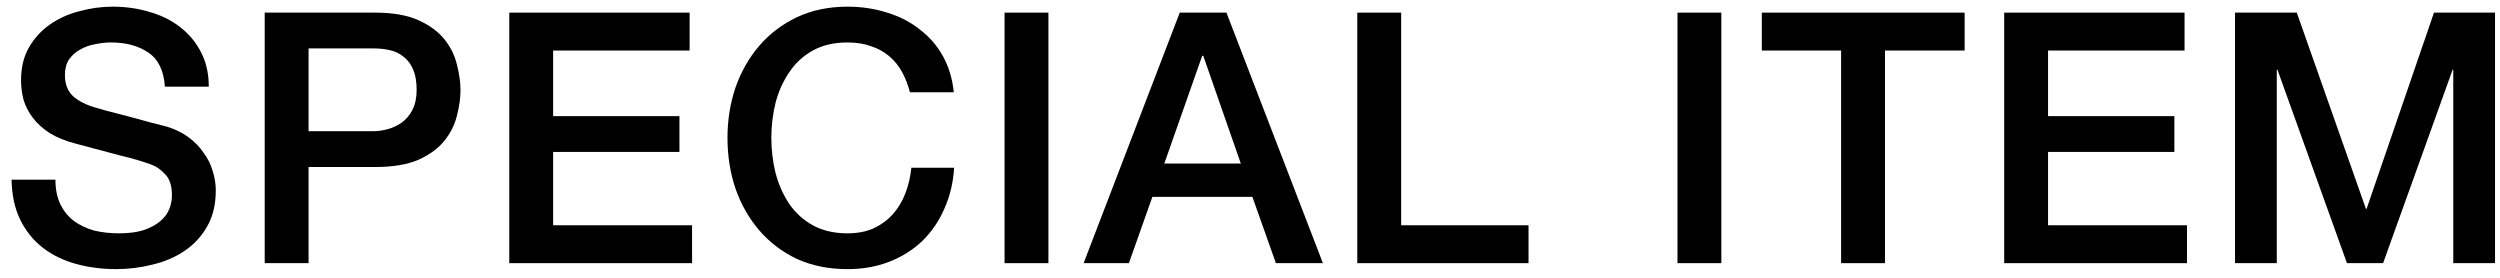
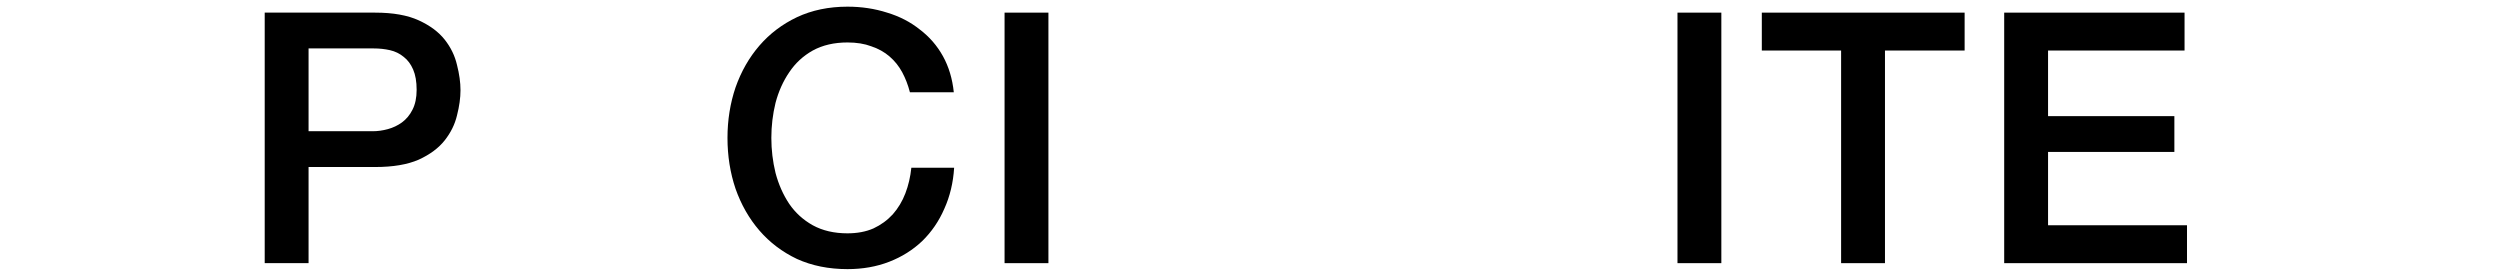
<svg xmlns="http://www.w3.org/2000/svg" width="171" height="19" viewBox="0 0 171 19" fill="none">
-   <path d="M152.876 0.864L157.1 0.864L161.828 14.28H161.876L166.484 0.864L170.66 0.864V18H167.804V4.776H167.756L163.004 18H160.532L155.78 4.776H155.732V18H152.876V0.864Z" fill="black" />
  <path d="M137.087 0.864L149.423 0.864V3.456L140.087 3.456V7.944L148.727 7.944V10.392L140.087 10.392V15.408L149.591 15.408V18L137.087 18V0.864Z" fill="black" />
  <path d="M120.508 0.864L134.38 0.864V3.456L128.932 3.456V18H125.932V3.456L120.508 3.456V0.864Z" fill="black" />
  <path d="M114.74 0.864L117.74 0.864V18H114.74V0.864Z" fill="black" />
-   <path d="M92.839 0.864L95.839 0.864V15.408L104.551 15.408V18L92.839 18V0.864Z" fill="black" />
-   <path d="M80.695 0.864L83.888 0.864L90.487 18H87.272L85.663 13.464L78.823 13.464L77.216 18H74.12L80.695 0.864ZM79.639 11.184L84.871 11.184L82.303 3.816H82.231L79.639 11.184Z" fill="black" />
  <path d="M68.712 0.864L71.712 0.864V18H68.712V0.864Z" fill="black" />
  <path d="M62.239 6.312C62.111 5.816 61.935 5.36 61.712 4.944C61.487 4.528 61.2 4.168 60.847 3.864C60.495 3.56 60.08 3.328 59.599 3.168C59.136 2.992 58.592 2.904 57.968 2.904C57.056 2.904 56.264 3.088 55.592 3.456C54.935 3.824 54.4 4.32 53.983 4.944C53.568 5.552 53.255 6.248 53.047 7.032C52.855 7.816 52.76 8.616 52.76 9.432C52.76 10.248 52.855 11.048 53.047 11.832C53.255 12.616 53.568 13.32 53.983 13.944C54.4 14.552 54.935 15.04 55.592 15.408C56.264 15.776 57.056 15.96 57.968 15.96C58.639 15.96 59.231 15.848 59.743 15.624C60.255 15.384 60.696 15.064 61.063 14.664C61.431 14.248 61.719 13.768 61.928 13.224C62.136 12.68 62.272 12.096 62.336 11.472H65.263C65.2 12.496 64.975 13.432 64.591 14.28C64.224 15.128 63.719 15.864 63.08 16.488C62.44 17.096 61.688 17.568 60.824 17.904C59.959 18.24 59.008 18.408 57.968 18.408C56.688 18.408 55.535 18.176 54.511 17.712C53.504 17.232 52.648 16.584 51.944 15.768C51.239 14.952 50.696 14 50.312 12.912C49.944 11.824 49.76 10.664 49.76 9.432C49.76 8.216 49.944 7.064 50.312 5.976C50.696 4.888 51.239 3.936 51.944 3.12C52.648 2.304 53.504 1.656 54.511 1.176C55.535 0.696 56.688 0.456 57.968 0.456C58.928 0.456 59.831 0.592 60.679 0.864C61.528 1.12 62.272 1.504 62.911 2.016C63.568 2.512 64.096 3.12 64.496 3.84C64.895 4.56 65.144 5.384 65.24 6.312L62.239 6.312Z" fill="black" />
-   <path d="M34.834 0.864L47.17 0.864V3.456L37.834 3.456V7.944L46.474 7.944V10.392L37.834 10.392V15.408L47.338 15.408V18L34.834 18V0.864Z" fill="black" />
  <path d="M18.106 0.864L25.666 0.864C26.882 0.864 27.874 1.04 28.642 1.392C29.41 1.744 30.002 2.184 30.418 2.712C30.834 3.24 31.114 3.816 31.258 4.44C31.418 5.064 31.498 5.64 31.498 6.168C31.498 6.696 31.418 7.272 31.258 7.896C31.114 8.504 30.834 9.072 30.418 9.6C30.002 10.128 29.41 10.568 28.642 10.92C27.874 11.256 26.882 11.424 25.666 11.424L21.106 11.424L21.106 18H18.106L18.106 0.864ZM21.106 8.976L25.498 8.976C25.834 8.976 26.178 8.928 26.53 8.832C26.882 8.736 27.202 8.584 27.49 8.376C27.794 8.152 28.034 7.864 28.21 7.512C28.402 7.144 28.498 6.688 28.498 6.144C28.498 5.584 28.418 5.12 28.258 4.752C28.098 4.384 27.882 4.096 27.61 3.888C27.338 3.664 27.026 3.512 26.674 3.432C26.322 3.352 25.946 3.312 25.546 3.312L21.106 3.312V8.976Z" fill="black" />
-   <path d="M3.792 12.288C3.792 12.944 3.904 13.504 4.128 13.968C4.352 14.432 4.664 14.816 5.064 15.12C5.464 15.408 5.92 15.624 6.432 15.768C6.96 15.896 7.528 15.96 8.136 15.96C8.792 15.96 9.352 15.888 9.816 15.744C10.28 15.584 10.656 15.384 10.944 15.144C11.232 14.904 11.44 14.632 11.568 14.328C11.696 14.008 11.76 13.688 11.76 13.368C11.76 12.712 11.608 12.232 11.304 11.928C11.016 11.608 10.696 11.384 10.344 11.256C9.736 11.032 9.024 10.824 8.208 10.632C7.408 10.424 6.416 10.16 5.232 9.84C4.496 9.648 3.88 9.4 3.384 9.096C2.904 8.776 2.52 8.424 2.232 8.04C1.944 7.656 1.736 7.248 1.608 6.816C1.496 6.384 1.44 5.944 1.44 5.496C1.44 4.632 1.616 3.888 1.968 3.264C2.336 2.624 2.816 2.096 3.408 1.68C4 1.264 4.672 0.96 5.424 0.768C6.176 0.56 6.936 0.456 7.704 0.456C8.6 0.456 9.44 0.576 10.224 0.816C11.024 1.04 11.72 1.384 12.312 1.848C12.92 2.312 13.4 2.888 13.752 3.576C14.104 4.248 14.28 5.032 14.28 5.928H11.28C11.2 4.824 10.824 4.048 10.152 3.6C9.48 3.136 8.624 2.904 7.584 2.904C7.232 2.904 6.872 2.944 6.504 3.024C6.136 3.088 5.8 3.208 5.496 3.384C5.192 3.544 4.936 3.768 4.728 4.056C4.536 4.344 4.44 4.704 4.44 5.136C4.44 5.744 4.624 6.224 4.992 6.576C5.376 6.912 5.872 7.168 6.48 7.344C6.544 7.36 6.792 7.432 7.224 7.56C7.672 7.672 8.168 7.8 8.712 7.944C9.256 8.088 9.784 8.232 10.296 8.376C10.824 8.504 11.2 8.6 11.424 8.664C11.984 8.84 12.472 9.08 12.888 9.384C13.304 9.688 13.648 10.04 13.92 10.44C14.208 10.824 14.416 11.24 14.544 11.688C14.688 12.136 14.76 12.584 14.76 13.032C14.76 13.992 14.56 14.816 14.16 15.504C13.776 16.176 13.264 16.728 12.624 17.16C11.984 17.592 11.256 17.904 10.44 18.096C9.624 18.304 8.792 18.408 7.944 18.408C6.968 18.408 6.048 18.288 5.184 18.048C4.32 17.808 3.568 17.44 2.928 16.944C2.288 16.448 1.776 15.816 1.392 15.048C1.008 14.264 0.808 13.344 0.792 12.288H3.792Z" fill="black" />
</svg>